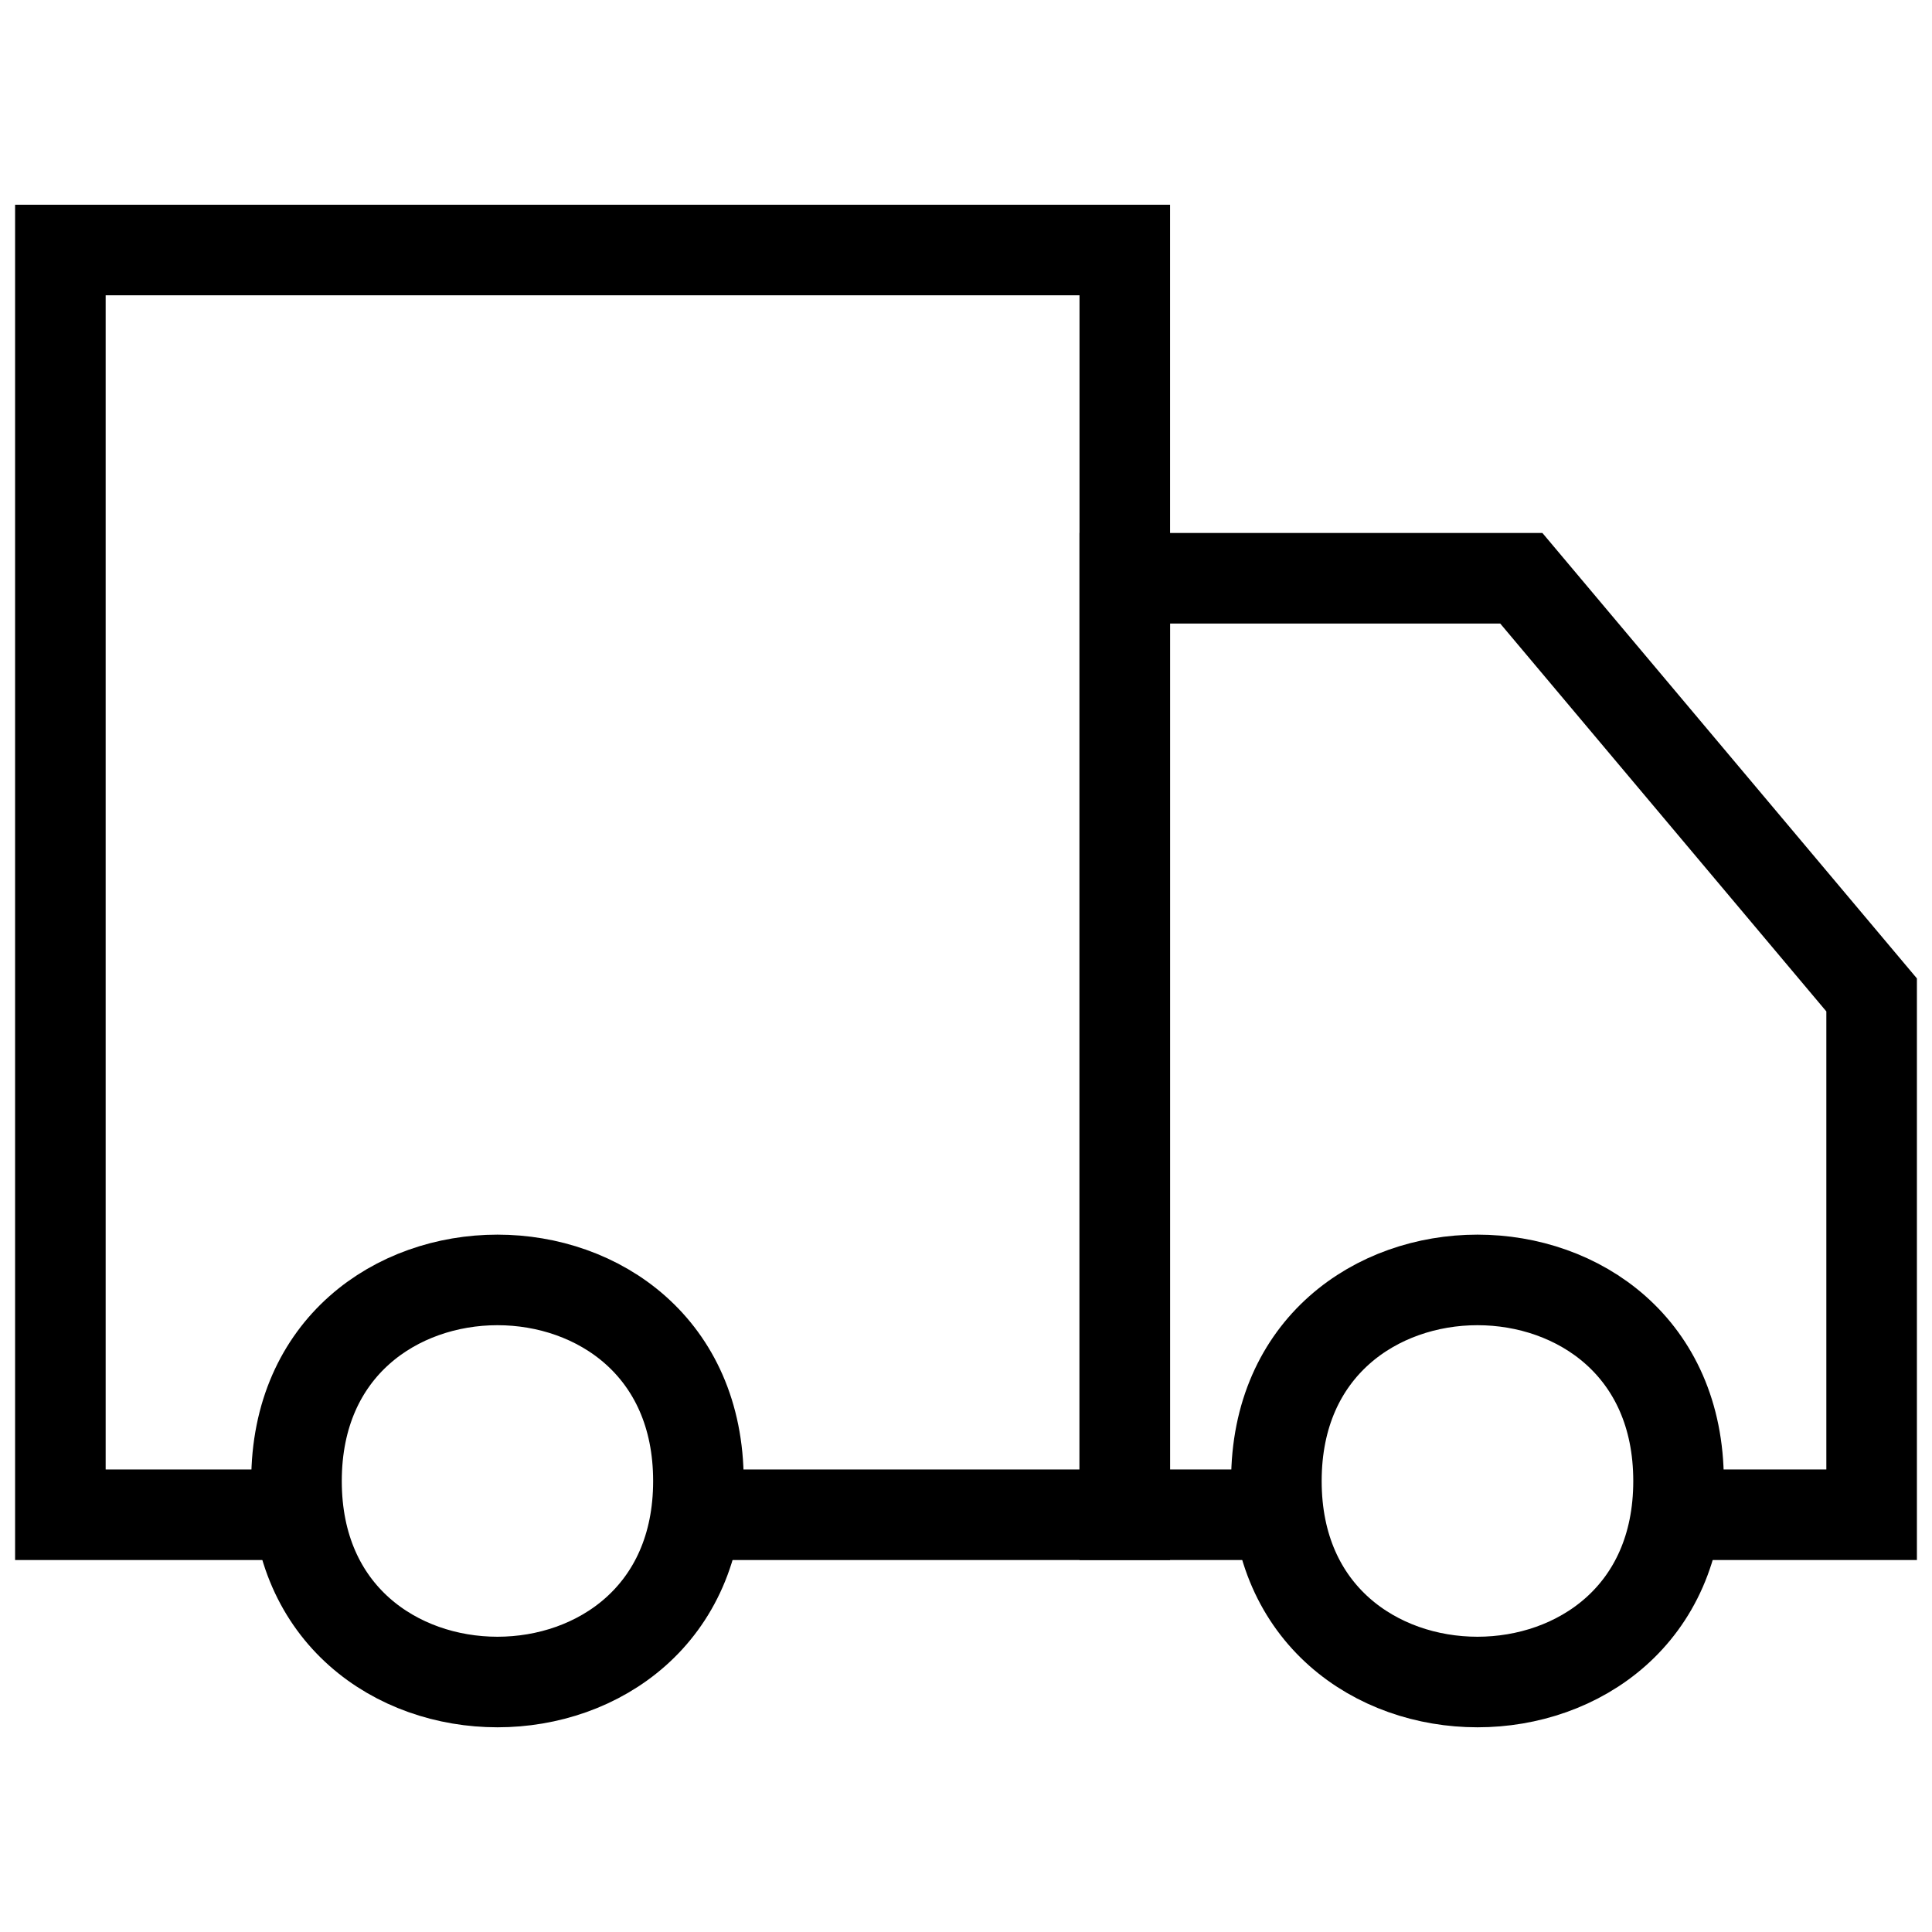
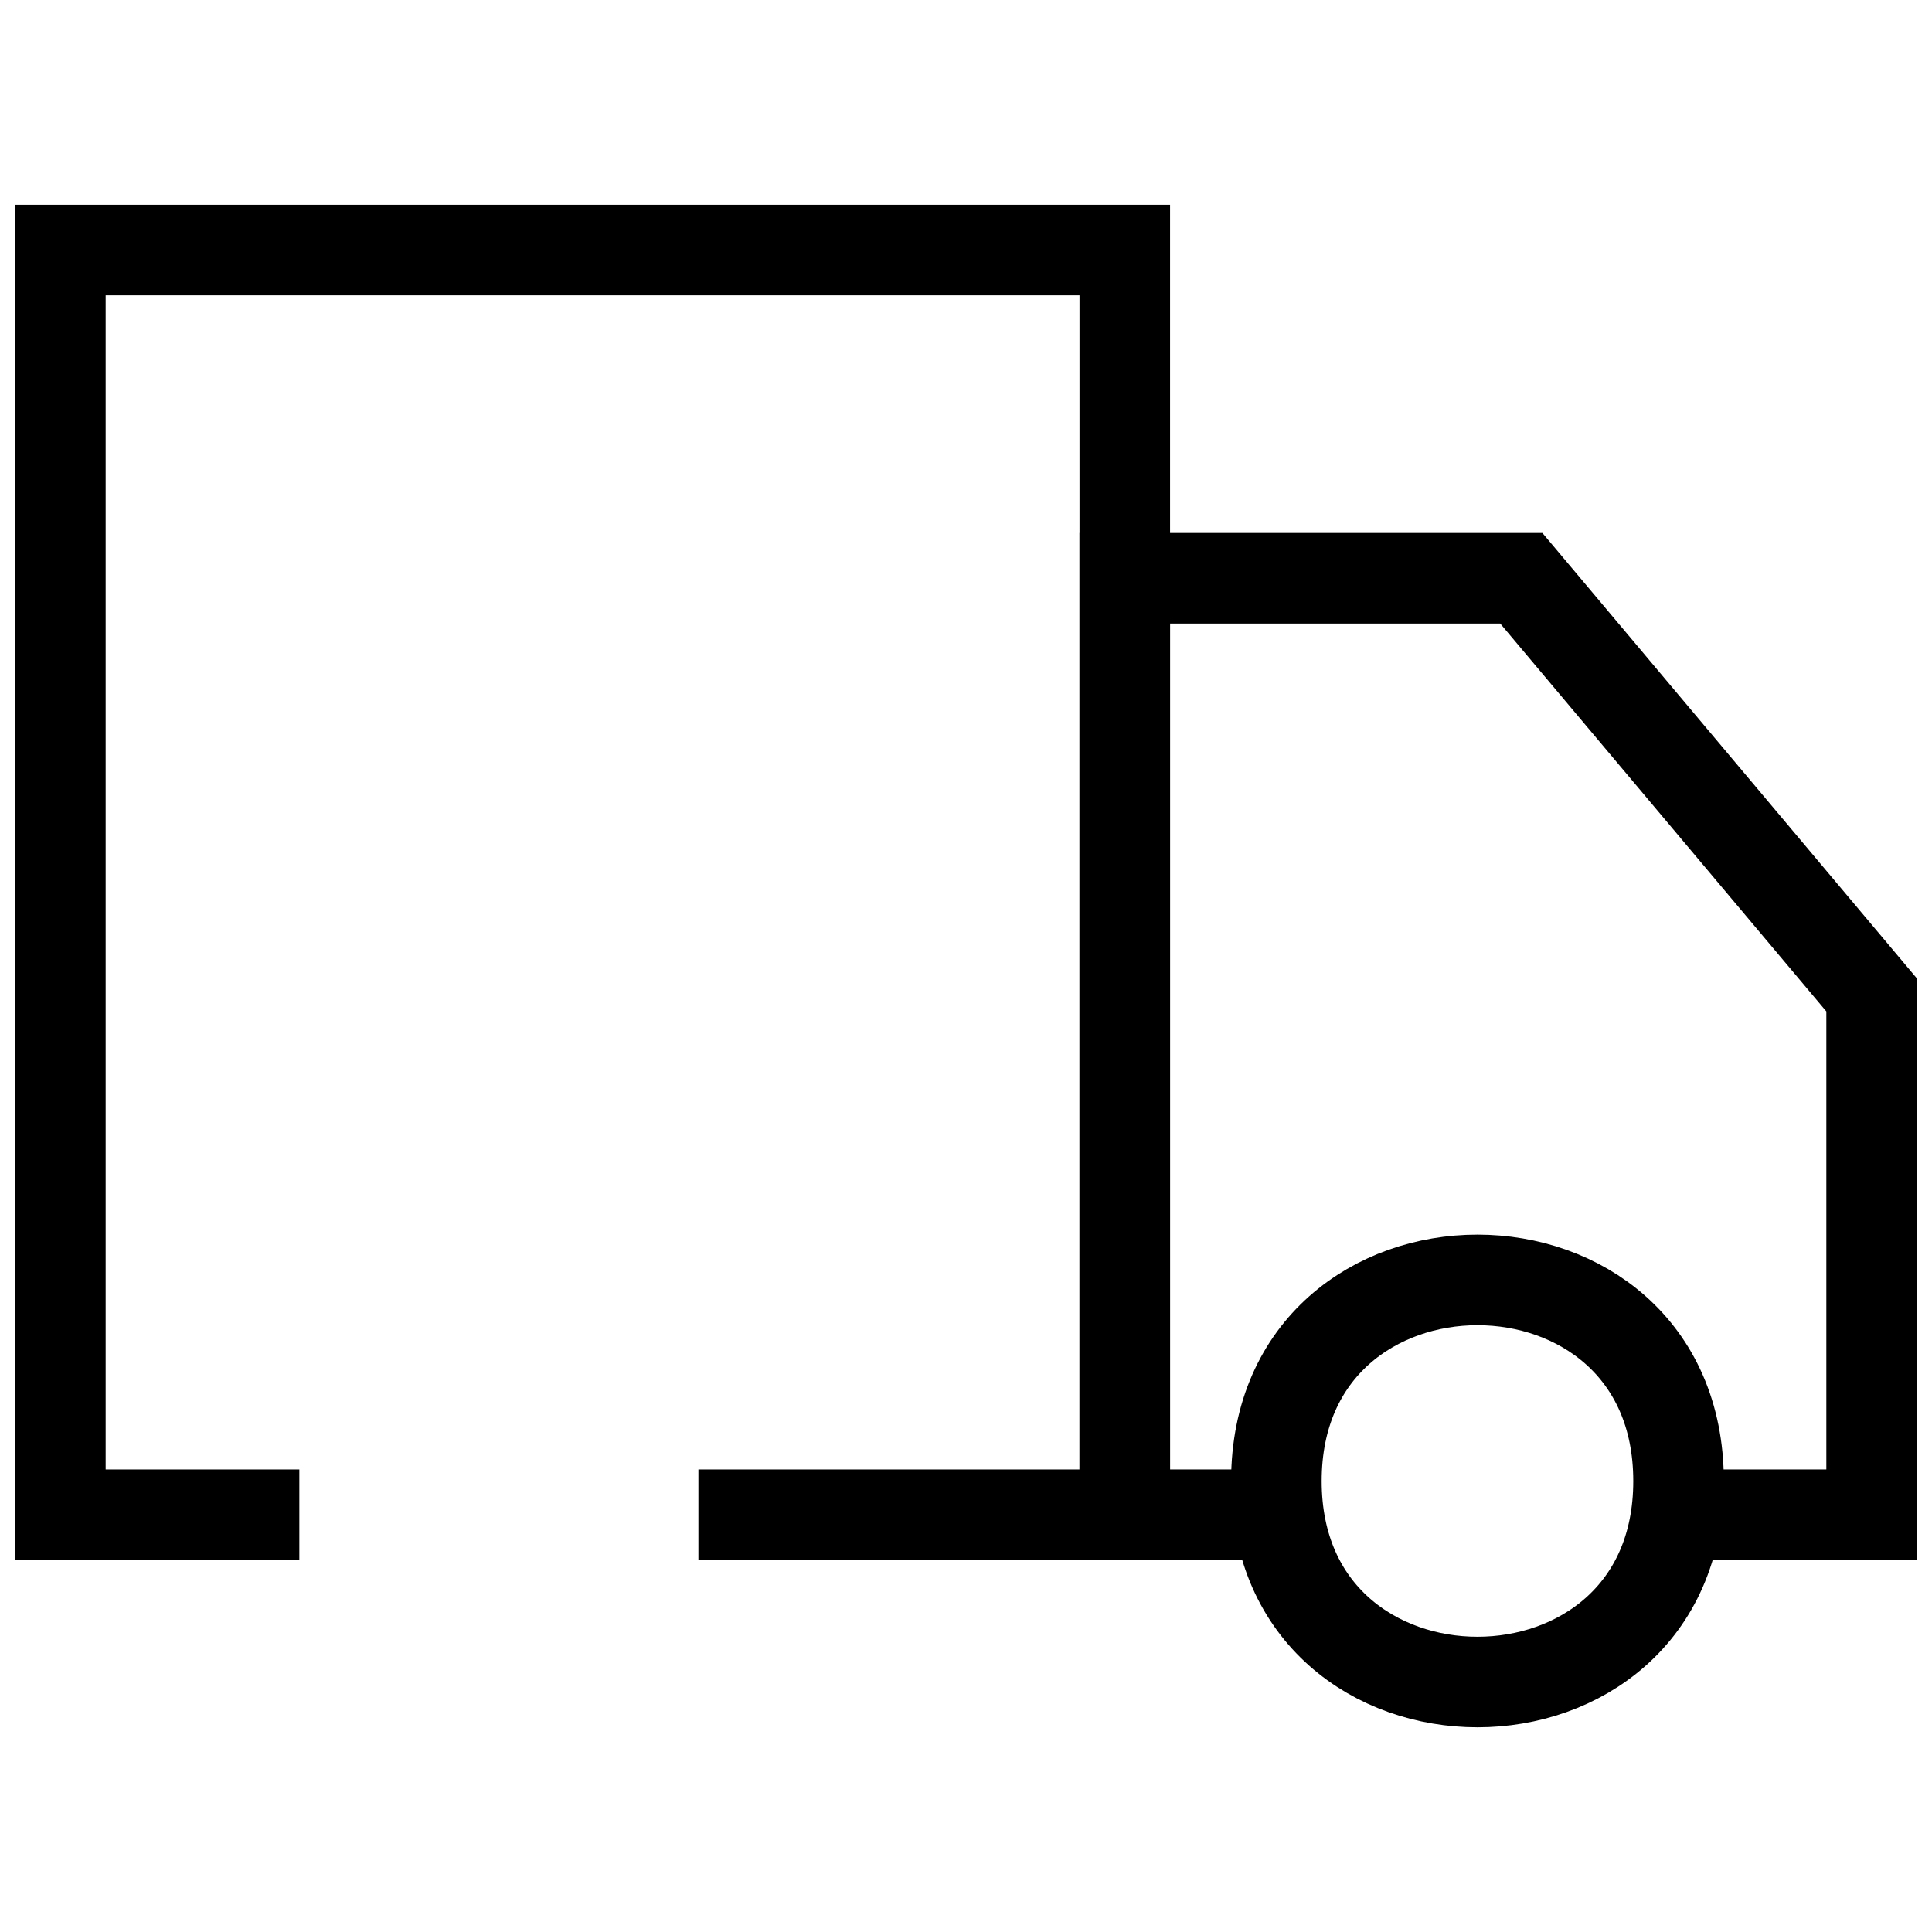
<svg xmlns="http://www.w3.org/2000/svg" version="1.1" viewBox="0 0 24 24" height="24pt" width="24pt">
  <g id="surface1">
    <path transform="matrix(0.75,0,0,0.75,0,0)" d="M 4.958 25.089 L 1 25.089 L 1 4.141 L 18.63 4.141 L 18.63 25.089 L 11.568 25.089" style="fill:none;stroke-width:1.5;stroke-linecap:butt;stroke-linejoin:miter;stroke:rgb(0%,0%,0%);stroke-opacity:1;stroke-miterlimit:10;" />
    <path transform="matrix(0.75,0,0,0.75,0,0)" d="M 21.188 25.089 L 18.63 25.089 L 18.63 9.578 L 25.198 9.578 L 31 16.479 L 31 25.089 L 27.75 25.089" style="fill:none;stroke-width:1.5;stroke-linecap:butt;stroke-linejoin:miter;stroke:rgb(0%,0%,0%);stroke-opacity:1;stroke-miterlimit:10;" />
-     <path transform="matrix(0.75,0,0,0.75,0,0)" d="M 11.568 24.531 C 11.568 28.969 4.911 28.969 4.911 24.531 C 4.911 20.089 11.568 20.089 11.568 24.531" style="fill:none;stroke-width:1.5;stroke-linecap:butt;stroke-linejoin:miter;stroke:rgb(0%,0%,0%);stroke-opacity:1;stroke-miterlimit:10;" />
    <path transform="matrix(0.75,0,0,0.75,0,0)" d="M 27.802 24.531 C 27.802 28.969 21.141 28.969 21.141 24.531 C 21.141 20.089 27.802 20.089 27.802 24.531" style="fill:none;stroke-width:1.5;stroke-linecap:butt;stroke-linejoin:miter;stroke:rgb(0%,0%,0%);stroke-opacity:1;stroke-miterlimit:10;" />
  </g>
</svg>